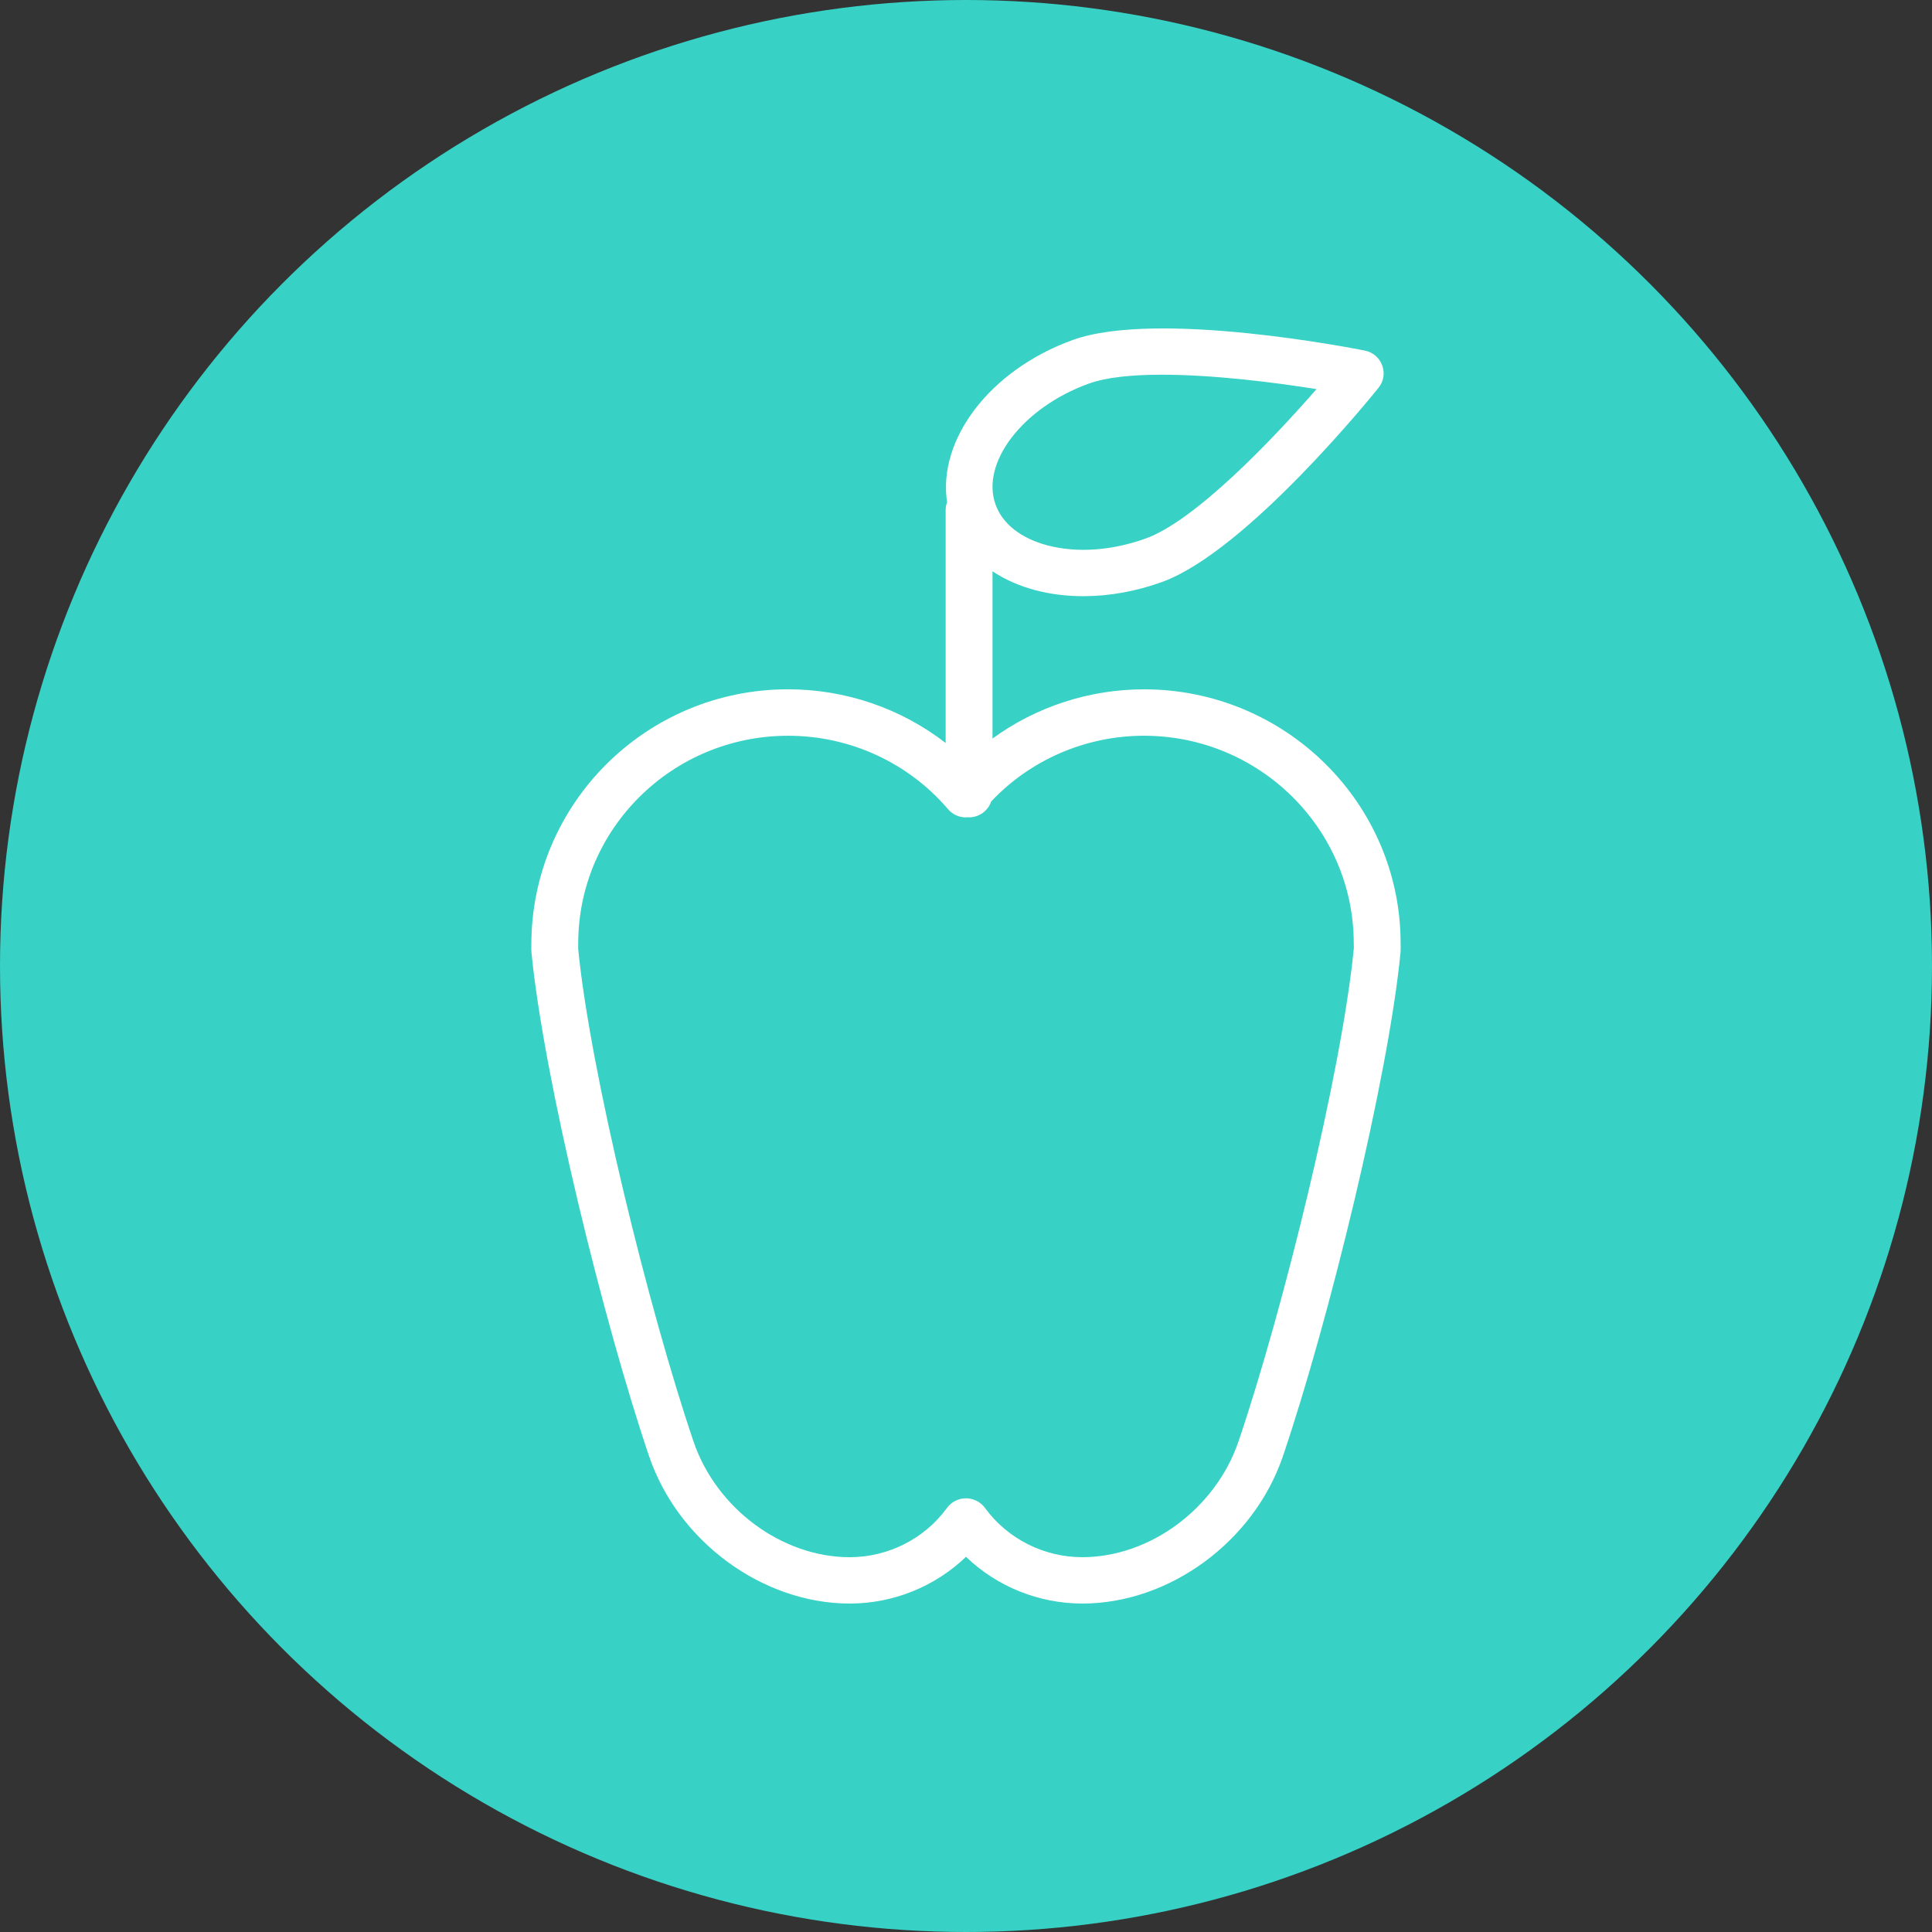
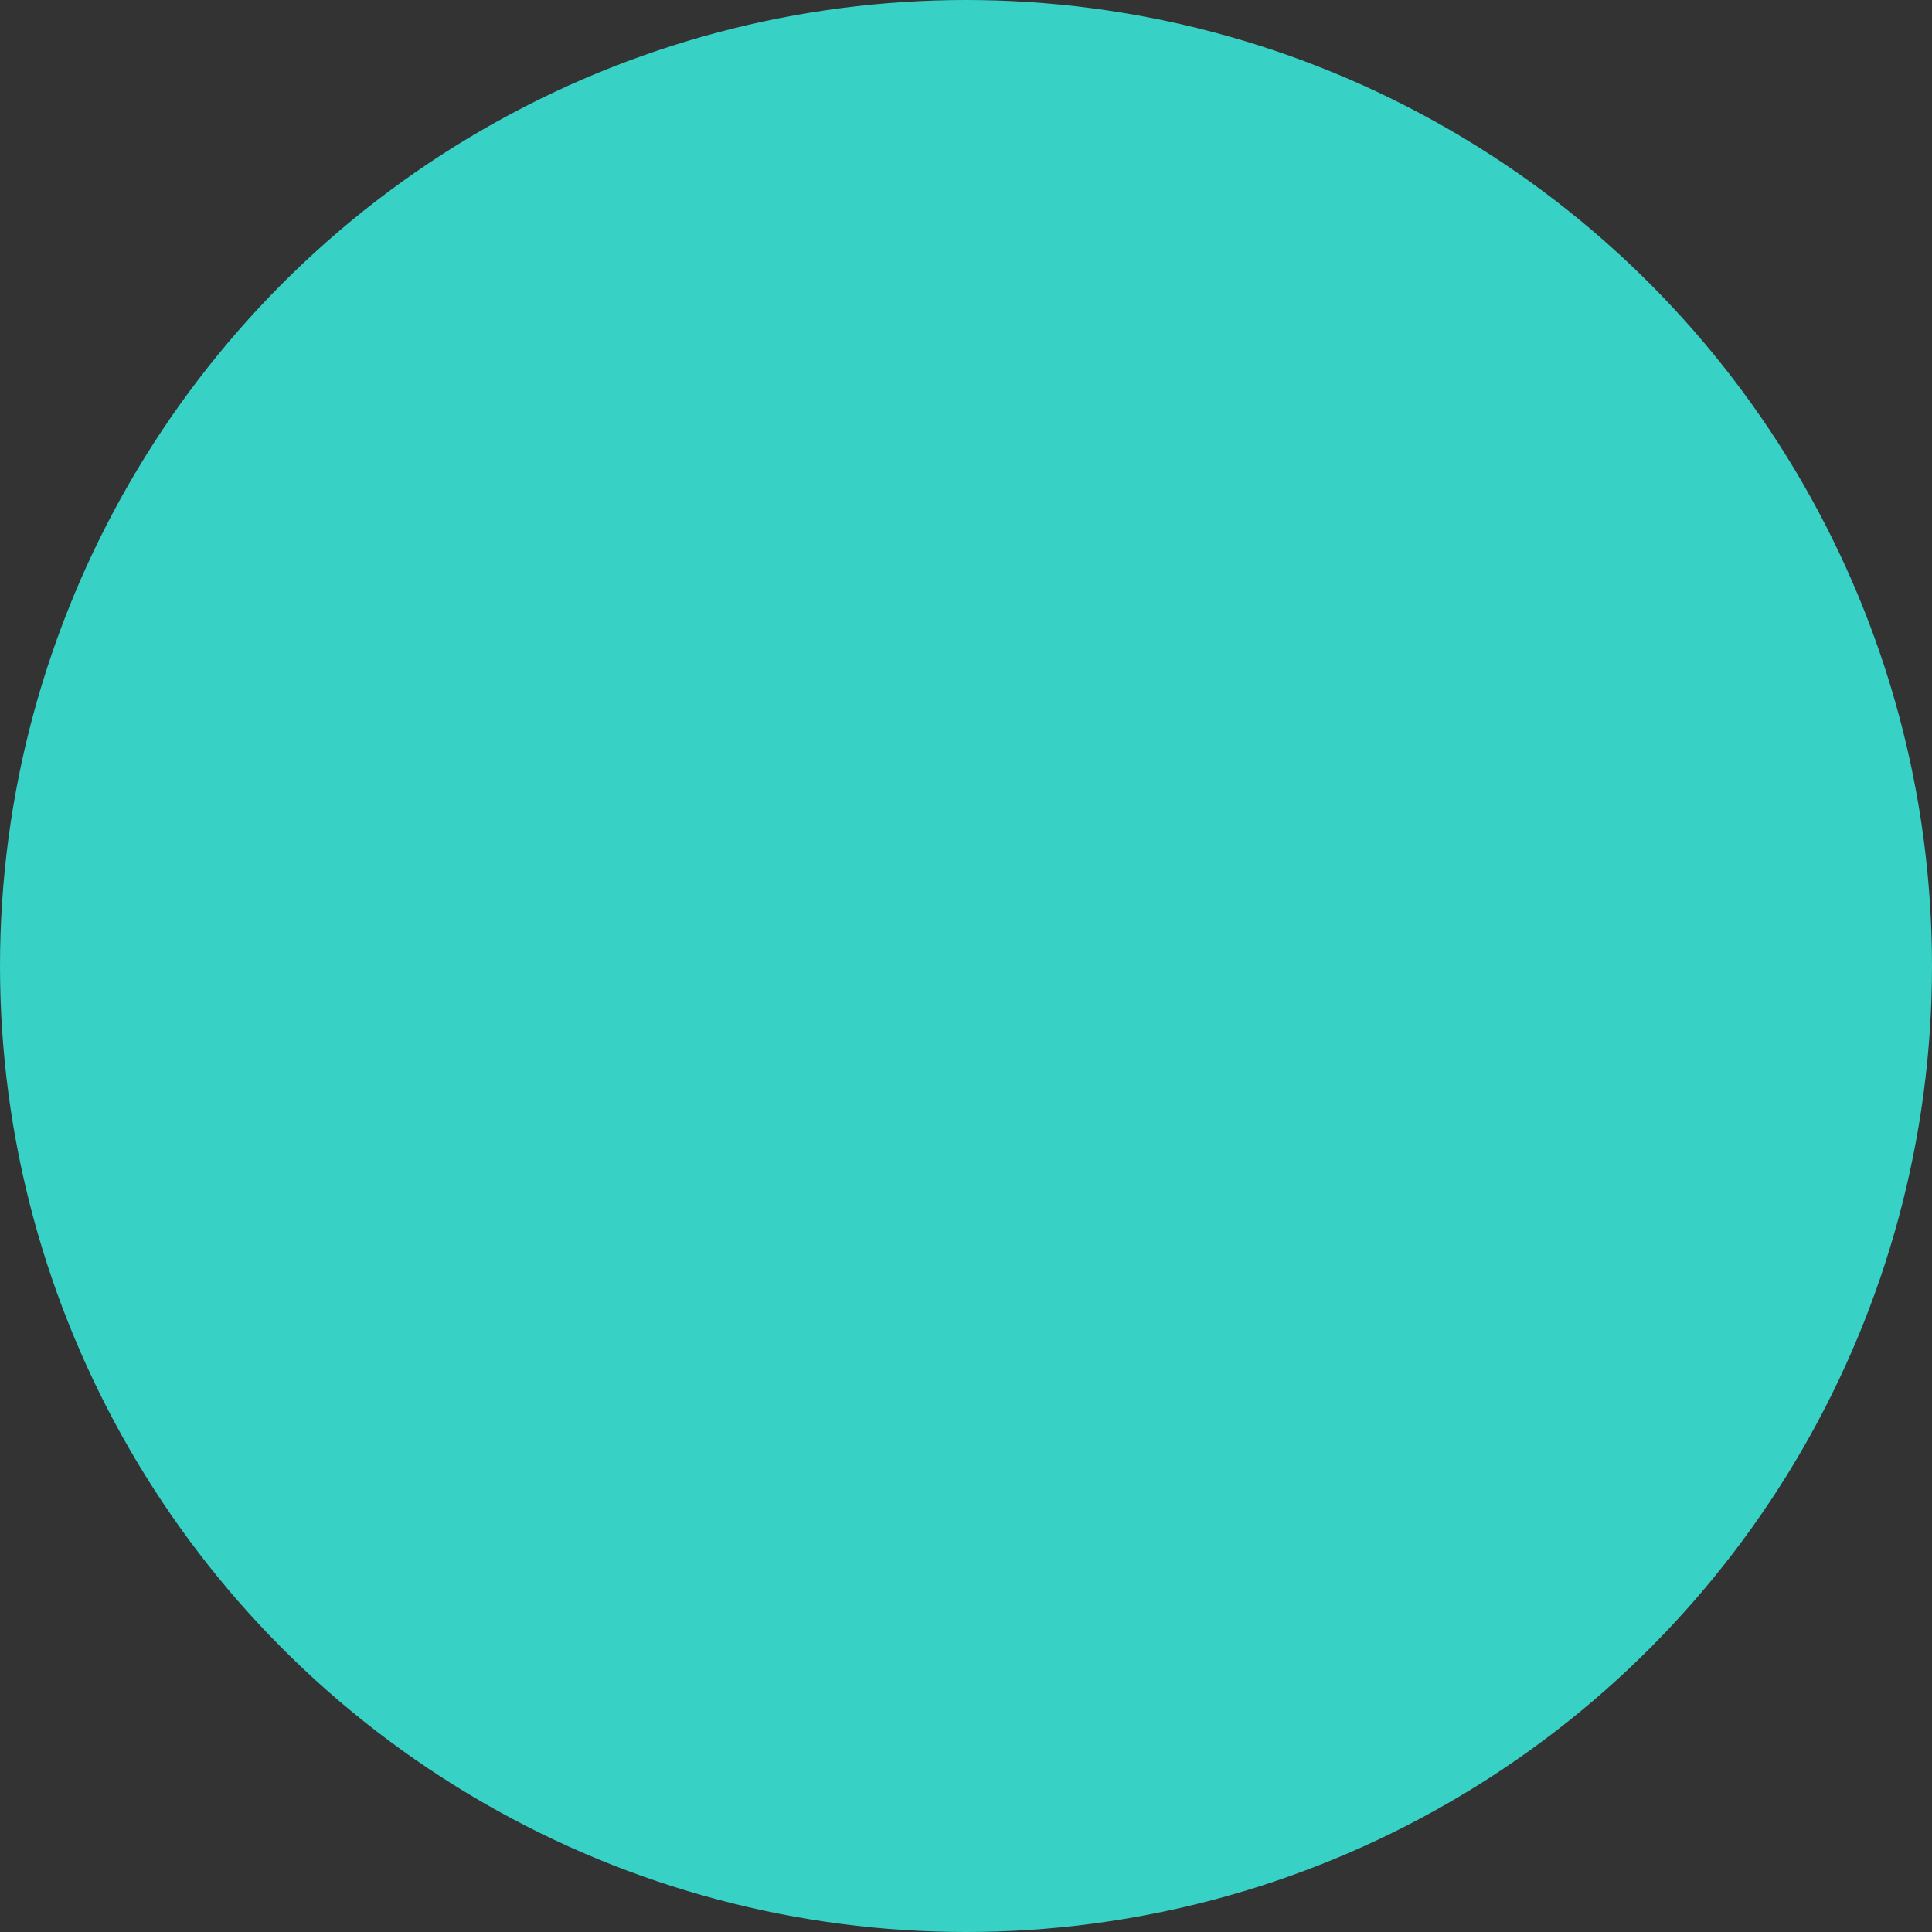
<svg xmlns="http://www.w3.org/2000/svg" viewBox="0 0 100.00 100.00" data-guides="{&quot;vertical&quot;:[],&quot;horizontal&quot;:[]}">
  <rect x="0" y="0" width="100.00" height="100.00" fill="#333333" stroke="none" />
  <ellipse fill="#37d1c5" fill-opacity="1" stroke="" stroke-opacity="0" stroke-width="1" id="tSvg6a40ead23d" title="Ellipse 1" cx="50" cy="50" rx="50" ry="50" style="transform: rotate(0deg);" />
-   <path fill="#ffffff" stroke="none" fill-opacity="1" stroke-width="1" stroke-opacity="1" color="rgb(51, 51, 51)" fill-rule="evenodd" id="tSvgd76cad2923" title="Path 1" d="M72.496 48.83C72.496 41.578 66.536 35.679 59.21 35.679C59.209 35.679 59.209 35.679 59.208 35.679C56.389 35.681 53.644 36.573 51.372 38.226C51.372 35.341 51.372 32.456 51.372 29.571C52.011 29.996 52.757 30.329 53.601 30.551C54.385 30.757 55.217 30.859 56.074 30.859C57.404 30.859 58.792 30.613 60.142 30.125C64.521 28.545 71.076 20.416 71.354 20.07C71.916 19.368 71.532 18.326 70.645 18.146C70.209 18.059 59.907 16.018 55.526 17.597C51.228 19.148 48.525 22.757 49.021 25.995C48.973 26.124 48.947 26.26 48.946 26.398C48.946 30.417 48.946 34.436 48.946 38.456C46.616 36.654 43.744 35.677 40.788 35.678C33.463 35.678 27.503 41.578 27.502 48.901C27.498 49.034 27.499 49.193 27.508 49.293C28.143 55.83 31.247 68.456 33.599 75.38C35.103 79.796 39.471 83 43.985 83C46.242 83 48.401 82.115 50 80.581C51.612 82.129 53.768 82.996 56.014 83C60.529 83 64.897 79.796 66.402 75.378C68.753 68.454 71.857 55.827 72.492 49.294C72.501 49.139 72.502 48.985 72.496 48.83ZM56.357 19.855C57.279 19.522 58.625 19.395 60.135 19.395C62.764 19.395 65.892 19.78 68.141 20.141C65.799 22.833 61.836 26.958 59.31 27.869C57.554 28.503 55.747 28.631 54.224 28.23C52.856 27.87 51.901 27.126 51.536 26.132C50.737 23.961 52.945 21.086 56.357 19.855ZM64.102 74.614C62.92 78.082 59.518 80.6 56.013 80.6C54.028 80.596 52.163 79.654 50.993 78.066C50.563 77.457 49.684 77.377 49.148 77.897C49.144 77.901 49.14 77.905 49.136 77.909C49.082 77.964 49.033 78.023 48.99 78.086C47.819 79.664 45.962 80.597 43.985 80.601C40.481 80.601 37.078 78.083 35.898 74.616C33.589 67.817 30.542 55.445 29.925 49.093C29.926 49.006 29.927 48.919 29.929 48.832C29.929 42.905 34.799 38.083 40.788 38.083C43.98 38.079 47.011 39.47 49.071 41.884C49.301 42.154 49.64 42.309 49.997 42.309C50.029 42.309 50.06 42.301 50.091 42.299C50.114 42.3 50.136 42.305 50.159 42.305C50.694 42.305 51.143 41.959 51.304 41.483C53.349 39.315 56.211 38.083 59.208 38.082C59.209 38.082 59.209 38.082 59.21 38.082C65.198 38.082 70.07 42.904 70.07 48.831C70.072 48.909 70.074 48.987 70.076 49.065C69.457 55.441 66.411 67.813 64.102 74.614Z" style="" />
  <defs />
</svg>